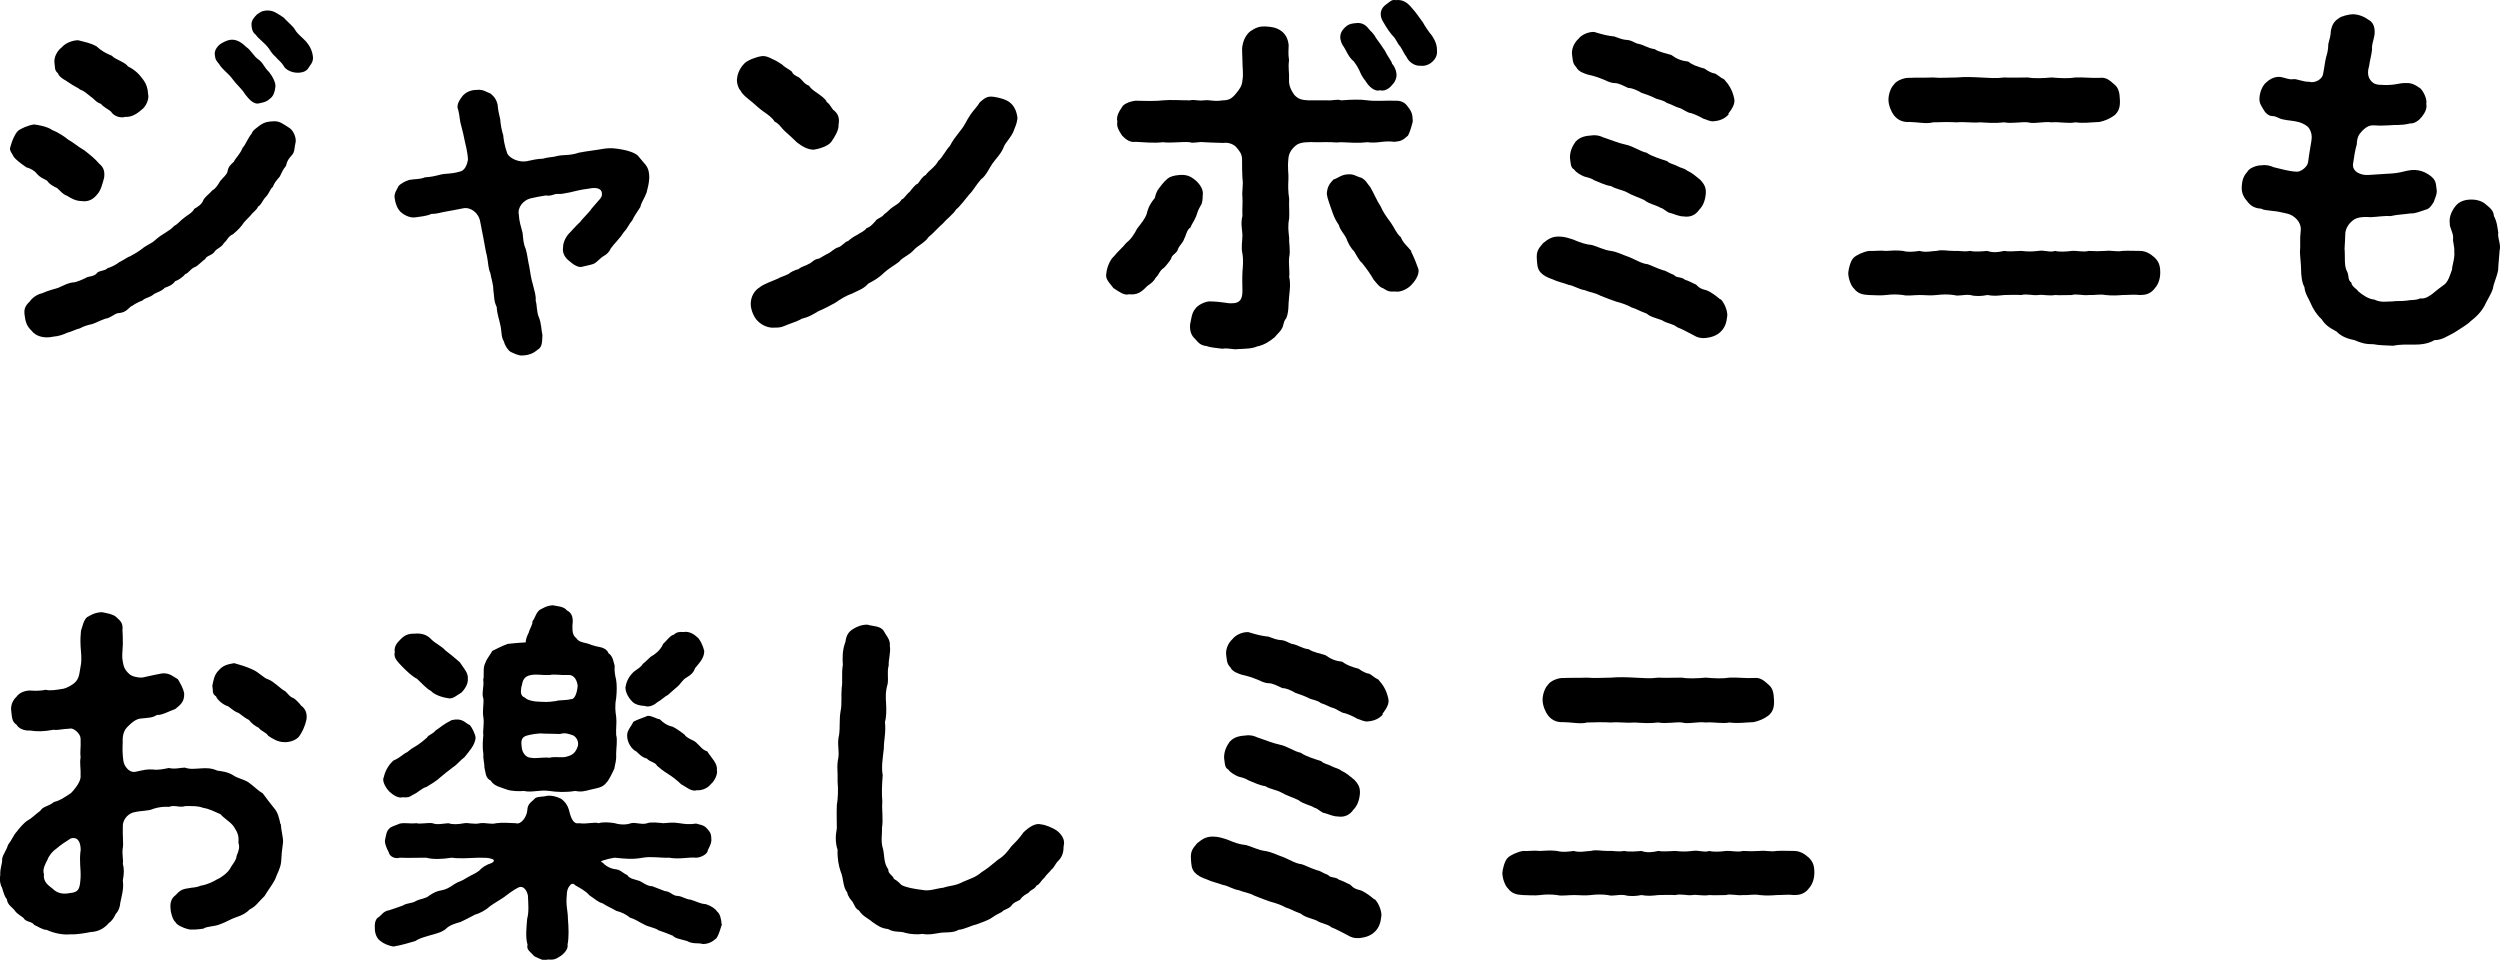
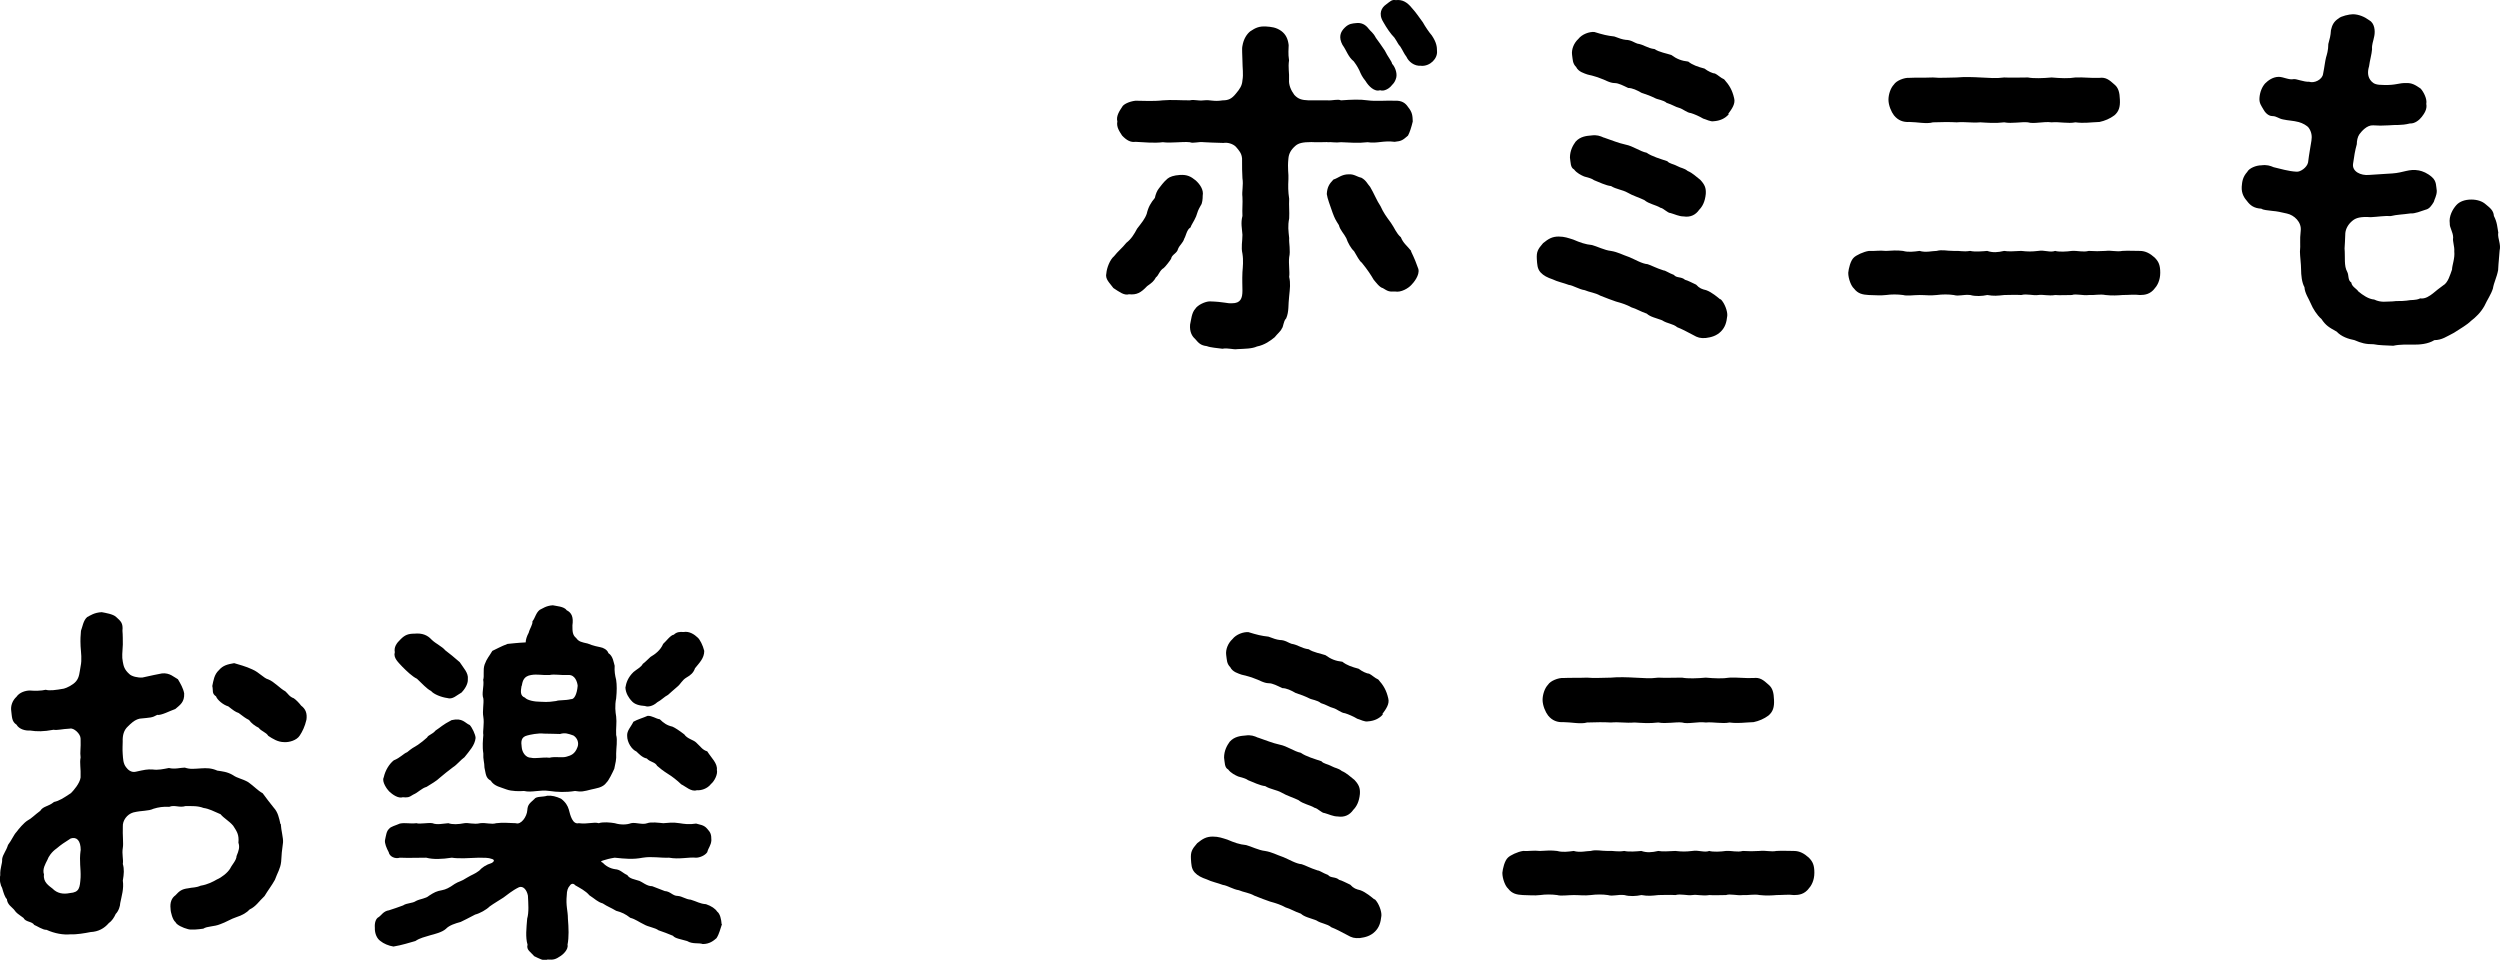
<svg xmlns="http://www.w3.org/2000/svg" id="_レイヤー_2" data-name="レイヤー 2" viewBox="0 0 200.07 76.81">
  <g id="_レイヤー_1-2" data-name="レイヤー 1">
    <g>
-       <path d="M2.94,13.89c-.18-.24-.53-.42-.83-.5-.53-.36-.83-.62-.98-.8-.18-.33-.42-.59-.3-.83.12-.47.33-.98.59-1.27.24-.21.86-.47,1.3-.53.33.03,1.1.18,1.45.44.47.18,1.04.56,1.28.77.44.24.77.56,1.3.86.53.42.83.65,1.19,1.07.33.27.47.59.39,1.13-.15.56-.27,1.01-.53,1.3-.3.39-.71.65-1.27.56-.45,0-.83-.21-1.16-.42-.39-.15-.47-.33-.8-.62-.24-.12-.59-.27-.8-.59-.42-.24-.53-.24-.83-.56ZM23.07,10.18c.42.21.65.86.59,1.19-.12.5-.06.74-.27,1.01-.3.33-.42.5-.5.89-.27.33-.3.47-.5.86-.3.36-.42.47-.56.83-.21.15-.27.5-.56.8-.27.27-.36.65-.62.77-.09.27-.36.39-.65.77-.33.36-.42.39-.65.74-.27.36-.56.56-.71.71-.36.12-.53.59-.71.68-.18.36-.53.42-.74.68-.18.33-.65.33-.77.62-.15.09-.62.56-.77.62-.39.12-.53.5-.83.59-.21.27-.65.53-.8.56-.24.33-.53.42-.83.53-.33.33-.65.36-.86.5-.39.33-.62.24-.95.53-.38.12-.65.33-.95.5-.33.33-.53.47-.98.5-.27.03-.65.42-1.01.44-.42.15-.83.36-1.01.42-.5.12-.71.18-1.04.36-.3.06-.59.24-1.04.36-.24.12-.65.27-1.07.3-.8.18-1.45-.06-1.75-.47-.42-.39-.5-.77-.56-1.25-.06-.44,0-.71.42-1.1.12-.21.53-.56.98-.65.45-.21.95-.33,1.3-.44.42-.18.8-.42,1.3-.44.33-.09.47-.15.86-.33.24-.18.62-.09.89-.36.15-.27.65-.18.89-.44.24-.06.68-.27.92-.47.42-.21.68-.42.92-.5.24-.12.68-.39.89-.56.21-.18.5-.33.89-.56.33-.27.47-.42.86-.65.39-.27.56-.33.86-.65.27-.12.47-.42.8-.65.24-.21.62-.36.8-.71.27-.15.62-.36.74-.74.18-.27.42-.42.71-.74.3-.18.44-.44.62-.74.3-.36.5-.47.59-.77.06-.39.24-.53.5-.77.15-.33.5-.59.71-1.13.24-.24.36-.68.74-1.16.03-.21.44-.47.71-.68.33-.21.53-.24.95-.27.56-.06.86.24,1.25.47ZM4.66,5.88c-.33-.24-.24-.53-.3-.83-.06-.44.18-.95.59-1.27.33-.39.95-.56,1.3-.56.56.15.95.21,1.45.47.42.39.8.59,1.25.77.3.33,1.01.47,1.3.86.56.27.92.65,1.22,1.07.24.33.36.68.38,1.13.12.42-.21,1.07-.53,1.27-.47.42-.89.59-1.28.56-.38.12-.92-.03-1.16-.42-.24-.21-.65-.39-.8-.62-.36-.09-.59-.44-.8-.56-.21-.15-.56-.5-.83-.56-.27-.21-.65-.36-.86-.53-.33-.24-.8-.42-.95-.77ZM17.55,5.14c-.21-.24-.33-.36-.36-.77-.03-.21.06-.53.42-.83.15-.09.5-.33.89-.36.44-.03.83.21,1.22.59.36.24.59.74.95.98.42.3.44.62.86,1.01.27.33.59.92.5,1.25-.03.27-.12.65-.39.86-.3.27-.44.3-.86.39-.47.15-.86-.33-1.16-.71-.24-.42-.71-.8-1.01-1.22-.3-.44-.74-.68-1.07-1.19ZM24.52,3.36c.33.39.5.8.53,1.27,0,.39-.24.59-.38.83-.15.24-.45.36-.86.36-.5,0-.98-.27-1.1-.53-.24-.39-.47-.5-.65-.74-.21-.18-.33-.33-.53-.65-.36-.5-.83-.77-1.07-1.13-.27-.18-.33-.56-.33-.77-.03-.33.18-.59.42-.83.24-.18.42-.33.89-.33s.8.27,1.25.56c.45.47.77.71.92.98.24.39.5.53.92.98Z" />
-       <path d="M51.75,15.4c-.18.5-.44.8-.5,1.16-.27.42-.5.74-.65,1.07-.27.3-.36.62-.68.95-.36.56-.8.95-1.04,1.3-.09.24-.33.5-.59.62-.21.12-.47.42-.68.56-.18.12-.5.15-.95.27-.36.15-.8-.18-1.1-.44-.24-.18-.59-.56-.5-1.1,0-.44.27-.92.56-1.19.12-.12.44-.5.83-.86.15-.24.71-.74.89-1.04.59-.71.86-.89.83-1.16.03-.33-.24-.62-1.07-.44-.77.09-1.19.24-1.51.3-.42.06-.59.15-.98.12-.21-.03-.53.21-.92.12-.42.06-1.01.18-1.25.24-.56.15-1.04.71-.92,1.3.03.53.15.89.3,1.45.06.56.06.86.27,1.36.12.42.15.86.27,1.36.09.56.15.98.27,1.36.15.62.27.92.24,1.36.12.36.06.92.27,1.36.18.44.18,1.01.27,1.39-.03.65-.03.98-.42,1.19-.3.27-.68.42-1.19.44-.3.03-.77-.21-.95-.3-.21-.12-.47-.56-.53-.83-.24-.39-.15-.83-.3-1.39-.06-.36-.24-.77-.27-1.36-.24-.5-.18-.77-.27-1.36,0-.5-.18-.95-.24-1.36-.18-.39-.15-.74-.27-1.36-.09-.3-.18-.89-.27-1.36-.09-.5-.15-.74-.27-1.39-.12-.71-.77-1.19-1.36-1.07-.71.15-.98.18-1.27.24-.59.09-.77.21-1.28.21-.39.18-.86.21-1.25.27-.53.09-1.04-.27-1.22-.44-.27-.27-.42-.71-.47-1.13-.06-.33.21-.71.33-.95.09-.12.53-.39.83-.47.47-.09.83-.03,1.27-.21.5-.03.74-.09,1.22-.21.44-.12.8-.03,1.54-.24.42-.06.62-.56.68-.98-.03-.62-.21-1.25-.27-1.54-.09-.42-.12-.62-.27-1.16-.12-.36-.12-.8-.24-1.27-.21-.44.21-.92.39-1.16.39-.39.83-.44,1.19-.44.42-.03.62.15,1.01.3.36.3.44.47.56.86.03.42.12.83.21,1.19.03.42.12.92.24,1.27.03.3.09.83.33,1.48.18.36.86.71,1.51.62.39-.09.95-.21,1.33-.21.39-.12.77-.12,1.01-.18.59-.18,1.1-.03,1.87-.3.77-.15,1.25-.18,1.9-.3.71-.12,1.13-.03,1.63.06.36.06.95.24,1.19.47.21.24.45.53.65.77.24.33.27.71.27,1.01-.03.53-.12.77-.21,1.16Z" />
-       <path d="M60.19,8.17c-.47-.39-.74-.56-.95-.95-.15-.15-.27-.53-.27-.83.03-.36.15-.86.62-1.33.24-.24.92-.5,1.33-.56.3-.06.65.09.86.21.36.15.62.33.83.47.18.21.59.39.77.56.09.3.47.36.65.53.24.21.3.42.71.59.18.27.42.42.71.62.24.18.62.42.71.68.36.27.38.56.62.71.3.27.42.59.33,1.1.03.44-.3.98-.59,1.39-.27.36-1.01.56-1.39.62-.53,0-.98-.3-1.36-.59-.21-.21-.62-.59-.89-.83-.39-.33-.47-.62-.89-.83-.18-.3-.53-.56-.89-.8-.18-.12-.62-.5-.92-.77ZM81.15,10.42c-.24.62-.68.95-.83,1.36-.18.5-.65.95-.89,1.3-.24.33-.53,1.01-.92,1.27-.44.5-.59.86-.95,1.22-.3.36-.71.92-1.04,1.19-.27.42-.77.77-1.07,1.13-.36.3-.8.83-1.13,1.07-.33.5-.92.71-1.21,1.07-.39.42-.89.56-1.16.92-.39.3-.83.53-1.22.89-.42.42-.86.65-1.25.86-.36.42-.77.53-1.3.8-.39.12-.98.47-1.3.71-.36.21-1.04.56-1.36.68-.56.33-.77.47-1.36.62-.39.24-.98.39-1.42.59-.27.12-.53.12-.83.12-.36.03-.92-.15-1.3-.56-.27-.27-.53-.86-.53-1.33,0-.56.27-1.07.71-1.33.3-.27,1.1-.53,1.48-.71.18-.12.39-.15.83-.36.12-.12.5-.33.8-.39.3-.24.53-.24.83-.42.24-.09.42-.39.8-.42.3-.15.42-.27.8-.44.18-.09.45-.39.77-.47.33-.12.5-.44.77-.5.24-.21.42-.33.74-.5.15-.12.56-.27.74-.53.27-.09.42-.24.71-.56.12-.24.47-.24.71-.56.33-.24.47-.44.71-.59.15-.12.47-.24.68-.59.21-.06.3-.33.65-.62.24-.3.42-.56.65-.65.18-.24.36-.56.62-.68.21-.33.77-.65,1.01-1.13.33-.27.59-.86.92-1.19.27-.5.42-.68.86-1.25.39-.47.45-.77.8-1.27.24-.36.56-.65.74-.98.36-.3.56-.53,1.13-.44.42.06,1.01.21,1.3.47.3.24.53.65.59,1.25-.06.47-.21.74-.3.98Z" />
      <path d="M95.25,18.22c-.27.15-.36.71-.47.86-.12.39-.36.5-.5.83-.09.39-.5.44-.56.8-.06.12-.47.65-.59.74-.33.18-.42.62-.62.74-.18.33-.33.44-.71.71-.5.53-.83.71-1.45.65-.39.12-.8-.21-1.25-.5-.3-.42-.68-.71-.56-1.19.03-.39.27-1.07.62-1.36.3-.39.62-.62.98-1.07.39-.3.62-.68.86-1.13.36-.47.62-.77.77-1.19.12-.53.33-.89.65-1.27.06-.3.18-.59.33-.77.15-.18.33-.47.68-.77.18-.15.5-.27,1.01-.3.56-.03.86.12,1.25.44.33.3.65.74.56,1.22,0,.24-.03.62-.15.77-.24.42-.24.47-.38.89-.18.42-.39.68-.45.89ZM106.22,11.37c-.3,0-.83.03-1.27,0-.71,0-1.04.09-1.28.3-.38.33-.53.65-.56,1.01-.09.83.03,1.25,0,1.66-.03.56-.03.98.06,1.57-.03.59.03.98,0,1.57-.12.62-.06.98,0,1.57-.03.39.12,1.01,0,1.54-.06.53.06,1.16,0,1.57.12.53.06.92,0,1.54-.09.71,0,1.22-.24,1.78-.24.24-.21.68-.36.83-.06.18-.36.42-.56.68-.33.27-.8.62-1.42.74-.39.18-.95.18-1.57.21-.3.06-.77-.12-1.19-.03-.42-.06-.95-.09-1.25-.21-.5-.06-.65-.24-.95-.59-.21-.18-.44-.53-.39-1.13.09-.39.12-.95.42-1.27.18-.3.8-.59,1.16-.59,1.13.03,1.39.18,1.78.15.68,0,.83-.39.83-1.01,0-.42-.03-.83,0-1.48.03-.42.09-.92,0-1.48-.12-.53,0-.98,0-1.51-.03-.5-.15-.92,0-1.51-.03-.56.03-1.01,0-1.51-.06-.47.09-.95,0-1.51-.03-.42-.03-.89-.03-1.57-.03-.42-.24-.65-.5-.95-.24-.24-.68-.36-.98-.3-.77-.03-1.19-.03-1.57-.06-.45-.06-.86.12-1.13,0-.65-.06-1.48.09-2.16,0-.71.09-1.54,0-2.19-.03-.38.06-.71-.12-1.07-.5-.21-.33-.47-.68-.38-1.13-.12-.42.18-.86.38-1.16.09-.21.56-.44,1.07-.5.65,0,1.39.06,2.19-.03.74-.06,1.3,0,2.16,0,.39-.09.59.06,1.13,0,.53-.06.74.12,1.51,0,.44,0,.71-.12,1.04-.53.33-.39.5-.65.53-1.07.09-.5,0-.98,0-1.57,0-.44-.06-.95,0-1.19.09-.56.36-.95.62-1.16.44-.3.74-.42,1.27-.39.42.03.8.06,1.22.36.36.27.53.62.59,1.13,0,.33-.06.65.03,1.22-.09.59.03.98,0,1.57-.03.39.15.83.42,1.19.3.33.59.42,1.13.44h1.48c.53.03.83-.12,1.13,0,.83-.06,1.51-.09,2.13,0,.65.09,1.51,0,2.16.03.56-.03.86.18,1.07.5.36.44.36.71.38,1.16-.12.5-.24.86-.38,1.13-.42.36-.5.44-1.07.5-.89-.12-1.42.15-2.16.03-.8.09-1.36.03-2.13,0-.47.06-.71-.03-1.1,0ZM112.92,20.11c.27.56.44.98.59,1.42.12.5-.39,1.1-.56,1.27-.24.27-.83.62-1.3.53-.5.03-.59-.03-.98-.27-.27-.06-.56-.47-.74-.68-.21-.36-.47-.77-.95-1.36-.18-.12-.39-.53-.62-.92-.24-.21-.5-.68-.62-1.04-.18-.36-.5-.65-.59-1.04-.27-.42-.33-.53-.5-.98-.21-.62-.42-1.13-.47-1.51.03-.53.18-.8.53-1.16.39-.12.65-.42,1.22-.42.44-.03.68.21,1.01.27.39.21.47.47.71.74.3.5.53,1.1.83,1.54.24.53.44.8.83,1.33.3.42.42.83.8,1.16.18.47.5.68.83,1.1ZM107.44,3.6c-.33-.62-.18-1.04.18-1.39.33-.33.62-.33.89-.36.44-.06.77.12,1.01.44.18.24.36.3.59.74.18.24.45.62.71,1.01.24.5.56.86.59,1.07.21.21.42.71.33,1.1-.12.44-.3.53-.47.74-.12.12-.5.39-.83.27-.44.15-.92-.33-1.16-.74-.27-.33-.36-.53-.5-.86-.18-.36-.33-.56-.44-.71-.45-.36-.56-.83-.89-1.3ZM113.75,5.26c-.59.06-1.04-.36-1.19-.71-.21-.27-.27-.47-.5-.83-.18-.18-.21-.33-.47-.71-.3-.3-.62-.77-.89-1.25-.42-.68-.12-1.16.21-1.39.36-.27.47-.42.8-.36.5-.06.89.15,1.27.62.33.36.56.71.89,1.16.18.33.5.8.71,1.04.38.56.42.92.42,1.25.06.59-.53,1.22-1.25,1.19Z" />
      <path d="M137.7,23.94c.33.33.56.98.53,1.33-.06.56-.18.92-.5,1.25-.36.36-.77.47-1.22.53-.44.03-.65-.03-1.01-.24-.5-.27-.95-.5-1.27-.62-.36-.3-.77-.27-1.22-.56-.47-.18-.95-.27-1.22-.53-.53-.18-.83-.39-1.22-.5-.38-.21-.74-.33-1.25-.47-.33-.12-.77-.27-1.25-.47-.42-.24-.86-.27-1.25-.44-.44-.06-.95-.39-1.27-.42-.39-.15-.95-.27-1.28-.44-.44-.15-.74-.3-.98-.56-.27-.3-.27-.65-.3-1.07-.03-.56.06-.77.5-1.27.44-.36.74-.53,1.25-.53.47,0,.77.12,1.16.24.56.24.98.39,1.51.44.36.09,1.01.42,1.51.47.56.09.89.3,1.48.5.44.18,1.01.53,1.45.56.3.09.65.3,1.28.5.15,0,.42.21.83.36.21.27.59.12.89.39.24.06.56.24.89.39.27.3.47.36.8.44.44.15.95.59,1.13.74ZM128.36,11.01c.71.24,1.1.42,1.72.56.62.12,1.19.56,1.69.65.42.3,1.13.5,1.66.68.18.21.47.21.8.39s.53.15.83.39c.42.18.65.44,1.01.71.36.39.47.65.44,1.13-.06.62-.27,1.01-.53,1.27-.27.39-.68.62-1.25.53-.36,0-.71-.18-1.04-.27-.24,0-.56-.39-.8-.42-.39-.24-.92-.3-1.3-.62-.36-.18-.95-.36-1.33-.59-.42-.24-.92-.27-1.33-.53-.38-.03-1.01-.33-1.36-.47-.21-.15-.39-.18-.8-.3-.21-.09-.59-.27-.8-.56-.3-.15-.27-.56-.33-.95,0-.56.24-.98.45-1.27.39-.44.92-.47,1.27-.5.42-.06.68.03,1.01.18ZM138.35,9.14c-.3.36-.74.53-1.19.56-.27.06-.62-.15-.86-.21-.3-.18-.71-.36-.98-.44-.33-.03-.62-.33-.95-.42-.27-.06-.56-.27-.98-.39-.27-.24-.74-.27-.95-.39-.3-.15-.68-.3-1.07-.42-.36-.21-.74-.39-1.07-.39-.38-.18-.77-.39-1.07-.39-.42,0-.86-.3-1.1-.36-.33-.15-.86-.27-1.1-.33-.24-.09-.71-.21-.89-.59-.3-.3-.27-.59-.33-.98-.06-.44.15-.95.5-1.27.3-.39.89-.59,1.28-.56.68.21,1.04.3,1.6.36.39.15.65.24.92.27.42,0,.71.24.92.3.56.09.77.36,1.39.44.33.24,1.01.36,1.33.47.45.33.83.47,1.36.53.33.27.77.42,1.3.56.27.21.65.39.83.39.21.09.47.36.74.47.42.47.65.86.8,1.51.12.44-.18.86-.47,1.25Z" />
      <path d="M172.44,23.08c-.36.47-.8.53-1.19.53-.45-.06-.86,0-1.39,0-.36.03-.83.06-1.36,0-.44-.09-.92.03-1.33,0-.47.06-1.04-.12-1.36,0-.42,0-1.01.03-1.33,0-.56.09-.98-.06-1.36,0-.42.06-.92-.12-1.36,0-.44-.03-1.01,0-1.36,0-.56.06-.83.09-1.36,0-.42.09-.95.12-1.36,0-.59-.06-.89.12-1.33,0-.39-.06-.92-.06-1.36,0-.53.06-.86,0-1.36,0-.47,0-1.04.09-1.33,0-.45-.06-.95-.06-1.36,0-.47.06-.95,0-1.39,0-.47-.03-.86-.09-1.19-.53-.21-.18-.45-.77-.45-1.25.03-.33.18-.98.45-1.22.18-.18.77-.47,1.21-.53.45.03.8-.06,1.36,0,.47-.03.89-.06,1.36,0,.44.12.86.06,1.33,0,.5.15,1.01,0,1.36,0,.47-.12.77,0,1.36,0,.53-.03.74.09,1.33,0,.36.09,1.04.03,1.36,0,.45.15.83.12,1.36,0,.33.06.8.03,1.36,0,.56.06.83.06,1.36,0,.5-.09.95.15,1.36,0,.3.09.92.06,1.33,0,.5-.03.89.12,1.36,0,.53.03.83.03,1.33,0,.5-.06.89.09,1.36,0,.5-.03.8,0,1.39,0,.47,0,.83.21,1.19.53.33.33.45.62.45,1.22s-.24,1.04-.45,1.25ZM151.57,9.23c-.21-.27-.44-.8-.44-1.25,0-.39.15-.92.44-1.22.18-.3.83-.56,1.22-.53.59-.03,1.13,0,1.9-.03.59.06,1.22,0,1.9,0,.59-.06,1.39-.03,1.9,0,.74.03,1.22.09,1.9,0,.5.03,1.33,0,1.9,0,.47.09,1.22.06,1.9,0,.68.06,1.36.09,1.9,0,.68-.03,1.19.06,1.93.03.5-.06.77.15,1.19.53.33.27.42.65.44,1.22.03.59-.09.95-.44,1.25-.36.27-.77.44-1.19.53-.8.03-1.21.12-1.93.03-.59.12-1.3-.06-1.9,0-.65-.09-1.42.15-1.9,0-.5-.06-1.27.12-1.9,0-.74.09-1.36.03-1.9,0-.77.06-1.16-.06-1.9,0-.5-.03-1.19-.03-1.9,0-.5.15-1.3-.03-1.9-.03-.47.03-.89-.12-1.22-.53Z" />
      <path d="M199.92,18.66c-.03.47.24.89.12,1.39-.03.5-.09.92-.12,1.57-.12.62-.33.95-.42,1.48-.15.47-.45.89-.68,1.39-.3.53-.68.89-1.07,1.19-.33.33-.86.62-1.36.95-.59.3-.98.59-1.57.59-.53.33-1.22.36-1.63.36-.56,0-1.13-.03-1.66.09-.53-.03-1.16-.03-1.57-.12-.65,0-.98-.09-1.54-.33-.47-.09-1.04-.27-1.42-.68-.59-.33-.86-.47-1.22-1.01-.36-.3-.71-.89-.83-1.19-.18-.44-.5-.86-.53-1.36-.21-.36-.27-.98-.27-1.42,0-.42-.09-1.07-.09-1.42.06-.53-.03-.92.06-1.66.09-.71-.53-1.27-1.1-1.39-.53-.12-.77-.18-1.16-.21-.42-.06-.71-.06-.89-.18-.59-.03-.89-.27-1.13-.59-.21-.24-.47-.59-.44-1.16.03-.44.09-.8.44-1.19.15-.3.71-.53,1.13-.53.42-.06.71.03.98.15.53.12,1.19.33,1.84.36.3.03.83-.33.92-.74.09-.74.18-1.16.27-1.75.06-.36,0-.71-.21-1.01-.12-.18-.5-.39-.8-.47-.44-.12-.86-.12-1.25-.21-.36-.06-.53-.27-.86-.27-.36,0-.62-.33-.74-.56-.15-.27-.33-.47-.3-.89.03-.47.21-.89.45-1.16.24-.24.62-.53,1.1-.53.36,0,.83.27,1.19.18.21-.03.83.24,1.22.21.44.15,1.07-.18,1.13-.62.12-.59.15-.98.24-1.33.06-.21.18-.56.18-1.07.12-.47.18-.62.21-1.1.09-.42.24-.71.62-.95.18-.18.86-.33,1.13-.33.47,0,.95.21,1.3.47.45.24.5.86.42,1.27-.09.47-.21.68-.18,1.07-.03.39-.18.89-.24,1.36-.12.39-.15.86.21,1.22.18.18.38.27.98.27.98.03,1.21-.18,1.78-.15.45-.03.74.15,1.16.44.24.27.53.83.45,1.22.09.44-.18.8-.36,1.04-.18.24-.56.56-.95.53-.71.18-1.16.09-1.69.15-.56.03-.83.03-1.25,0-.5-.03-.92.47-1.1.71-.15.21-.21.53-.21.8-.15.53-.21.95-.3,1.57s.62.95,1.27.89c.74-.06,1.54-.09,1.87-.12.92-.06,1.33-.39,2.13-.24.3.06.68.21,1.04.53.39.33.33.77.39,1.1,0,.39-.18.65-.24.89-.18.3-.36.56-.65.62-.38.12-.86.33-1.22.3-.62.09-1.07.09-1.57.21-.53-.03-1.01.06-1.6.09-.83-.06-1.19.06-1.45.27-.38.3-.56.68-.59,1.01-.03.62-.03.86-.06,1.22.06.74-.06,1.39.21,1.87.15.27.03.68.33.86.03.33.44.5.56.71.36.3.83.62,1.27.65.56.27.98.15,1.48.15.39-.06.59,0,1.1-.06.44-.09.71,0,1.1-.18.42.06.77-.21,1.01-.39.33-.27.47-.39.83-.65.39-.21.56-.86.71-1.27,0-.33.24-.89.18-1.45.03-.42-.15-.8-.09-1.1,0-.44-.3-.83-.27-1.13-.09-.59.24-1.16.53-1.48.27-.3.71-.44,1.19-.44.5,0,.89.15,1.13.36.36.3.65.5.68.95.27.53.27.89.36,1.39Z" />
      <path d="M22.47,65.94c.03.53.21,1.13.18,1.48-.09.62-.12.98-.15,1.54-.06.56-.3.89-.5,1.45-.24.44-.59.89-.83,1.3-.47.44-.68.83-1.19,1.07-.21.24-.59.47-1.07.62-.39.12-.86.42-1.28.56-.5.21-1.04.15-1.36.36-.42.06-1.01.12-1.25.03-.36-.09-.89-.33-.98-.56-.21-.15-.39-.77-.39-1.07-.06-.5.09-.86.39-1.07.3-.33.5-.5,1.01-.56.39-.09.59-.03,1.01-.21.56-.09,1.01-.33,1.3-.5.36-.15.86-.53,1.07-.89.12-.27.5-.65.5-.98.18-.44.27-.71.15-1.07.06-.65-.12-.89-.42-1.36-.33-.39-.74-.59-1.01-.92-.56-.24-.92-.44-1.36-.5-.47-.18-.92-.15-1.45-.15-.5.15-.86-.12-1.3.06-.47-.03-.86.03-1.25.15-.45.21-.89.12-1.63.3-.5.15-.86.65-.83,1.13-.03.71.06,1.36,0,1.69-.09.53.06.92,0,1.3.12.42.09.8,0,1.33.09.68-.09,1.19-.21,1.81,0,.21-.12.62-.36.86-.12.27-.3.56-.56.74-.36.42-.83.68-1.45.71-.45.09-1.16.21-1.6.18-.56.06-1.27-.06-1.93-.36-.27.03-.8-.33-.98-.39-.18-.3-.68-.21-.86-.56-.39-.3-.53-.33-.77-.68-.15-.18-.53-.39-.56-.83-.15-.12-.27-.5-.38-.89-.12-.18-.24-.65-.15-1.01-.03-.59.18-.92.15-1.3.06-.39.33-.65.47-1.13.3-.39.47-.83.68-1.04.15-.21.59-.74.89-.92.3-.15.56-.44,1.01-.77.24-.39.65-.33,1.1-.71.42-.09.74-.3,1.36-.71.18-.18.71-.77.77-1.25.03-.77-.09-1.13,0-1.6-.06-.47.03-.68,0-1.51,0-.39-.56-.89-.86-.8-.65.03-1.01.15-1.3.09-.8.15-1.33.15-1.9.06-.33.03-.86-.09-1.07-.47-.39-.24-.36-.65-.42-1.1-.06-.39.09-.83.42-1.13.24-.36.74-.5,1.07-.5.38.03.92.03,1.27-.06.3.09.77.03,1.45-.09.24-.06.74-.3.98-.59.27-.33.27-.71.36-1.19.12-.56.03-1.1,0-1.6-.03-.62,0-.83.03-1.25.12-.3.18-.83.5-1.1.24-.12.56-.36,1.16-.39.3.06.92.15,1.16.39.36.33.56.47.5,1.1.03.3.03.86.03,1.1-.03.65-.09.95,0,1.39.06.33.12.62.53.98.18.18.68.3,1.04.27.8-.18,1.1-.24,1.57-.33.62-.06.95.3,1.27.47.21.36.42.71.5,1.13.03.71-.33.92-.71,1.25-.44.15-1.13.53-1.45.47-.42.24-.53.21-1.39.3-.44.09-.74.42-.95.62-.33.3-.44.71-.42,1.22,0,.24-.03.59,0,.98.03.39.03.77.27,1.07.15.21.42.44.77.36.68-.15.92-.21,1.36-.18.44.06.83-.03,1.3-.12.47.12.92-.03,1.27-.03.45.15.74.09,1.3.06.44-.03.83-.03,1.3.18.39.06.8.09,1.25.36.39.27.71.27,1.22.56.47.33.77.68,1.16.89.21.3.65.86.89,1.16.33.36.42.8.53,1.3ZM6.46,68.05c0-.8-.33-1.1-.8-.95-.56.36-.74.47-1.13.8-.39.27-.65.65-.74.92-.15.3-.42.74-.27,1.16-.09.62.42.92.68,1.13.38.39.86.47,1.39.36.77-.06.8-.42.86-1.25.03-.74-.12-1.25,0-2.16ZM24.52,57.61c-.12.53-.33.95-.53,1.25-.24.39-.86.56-1.25.53-.5,0-.92-.27-1.27-.5-.18-.3-.56-.36-.77-.65-.27-.12-.62-.39-.77-.62-.3-.15-.44-.27-.83-.56-.27-.09-.42-.21-.83-.53-.42-.12-.89-.53-.98-.8-.36-.24-.21-.44-.3-.83.09-.44.15-.92.53-1.27.33-.39.71-.47,1.22-.56.3.09.98.27,1.45.5.56.24.92.71,1.28.8.47.18.95.74,1.36.95.21.18.33.44.68.56.18.12.44.39.59.59.36.27.5.62.42,1.16Z" />
      <path d="M57.78,73.95c-.15.42-.21.77-.44,1.13-.24.21-.56.47-1.1.47-.33-.12-.8.03-1.25-.24-.5-.15-.98-.21-1.13-.42-.5-.21-.68-.27-1.16-.44-.27-.21-.83-.27-1.16-.47-.39-.18-.68-.42-1.1-.53-.38-.3-.68-.44-1.13-.56-.45-.27-.68-.33-1.07-.59-.42-.12-.62-.36-1.07-.65-.3-.36-.77-.59-1.13-.8-.15-.18-.33-.15-.44.03-.15.15-.24.42-.24.74-.09.89.09,1.25.09,1.9.06.74.09,1.48-.03,2.08.09.39-.39.8-.53.89-.44.3-.59.33-1.07.3-.3.15-.68-.09-1.07-.27-.27-.33-.65-.5-.53-.92-.18-.59-.09-1.33-.03-2.08.15-.53.09-1.19.06-1.84-.09-.47-.38-.8-.71-.68-.56.27-.95.62-1.25.83-.27.18-.77.47-1.1.71-.27.27-.8.56-1.16.65-.53.27-.89.47-1.16.59-.44.12-.92.27-1.19.56-.3.27-.92.42-1.22.5-.47.15-.83.21-1.22.47-.44.12-1.07.33-1.75.44-.39-.06-.8-.24-1.04-.44-.27-.18-.47-.59-.45-1.07-.03-.36.06-.74.33-.86.18-.12.36-.47.8-.53.27-.09.83-.27,1.13-.39.3-.21.74-.15,1.04-.36.36-.18.77-.18,1.04-.42.42-.27.59-.36,1.04-.44.3-.06.56-.18,1.01-.5.33-.21.5-.18.98-.5.45-.27.59-.27.98-.56.21-.24.53-.47,1.01-.62.24-.15.21-.27-.03-.33-.21-.09-.59-.09-1.01-.09-.74.03-1.6.09-2.16,0-.8.12-1.48.15-2.05,0-.74,0-1.42.03-2.11,0-.38.12-.83-.09-.89-.44-.18-.33-.33-.71-.3-.95.09-.42.12-.74.33-.92.12-.18.53-.27.86-.42.45-.09.77.03,1.33-.03.27.09.92-.06,1.28,0,.36.15.86.03,1.27,0,.36.12.8.09,1.28,0,.3-.06.77.12,1.27,0,.45-.06.89.12,1.28,0,.56-.06.83-.03,1.57,0,.42.15.89-.53.92-1.04.03-.47.21-.56.56-.89.15-.24.68-.15,1.04-.27.36-.03.71.06,1.1.24.36.27.53.56.62.86.12.47.3,1.22.8,1.1.74.09,1.19-.12,1.6,0,.33-.12.95-.06,1.28,0,.5.15.98.12,1.3,0,.39-.09.89.15,1.3,0,.3-.12.95-.03,1.28,0,.44-.03.74-.09,1.3,0,.38.06.77.12,1.33.03.27.09.62.09.89.42.27.3.33.44.33.92-.03.42-.24.59-.33.95-.18.27-.62.44-.89.44-.62-.06-1.33.15-2.17,0-.71.03-1.36-.12-2.1,0-.8.15-1.36.09-2.25,0-.39.06-.71.15-.89.21-.12.03-.18.06-.18.09-.03.03,0,.06.06.06.33.33.65.5,1.04.56.44.03.59.3.98.47.18.3.56.33.98.47.18.06.62.44,1.01.42.24.09.56.21,1.01.39.47.03.62.39,1.04.39.38.03.62.27,1.04.3.5.15.74.33,1.22.36.44.15.74.36.89.59.24.18.33.62.36,1.01ZM30.71,62.21c.12-.56.44-1.07.8-1.36.53-.21.8-.56,1.07-.65.36-.3.47-.36.86-.59q.39-.27.74-.59c.09-.21.42-.24.68-.56.42-.27.53-.44,1.28-.83.89-.21,1.07.24,1.45.39.18.18.47.77.47,1.04-.06.59-.5,1.04-.89,1.54-.27.18-.62.62-.92.8-.44.33-.68.53-1.04.83-.27.27-.74.53-1.07.74-.42.12-.65.44-1.07.62-.36.24-.47.24-.83.21-.36.12-.83-.21-1.1-.47-.18-.18-.59-.77-.44-1.1ZM31.6,52.22c-.09-.42.12-.74.47-1.07.33-.33.59-.44,1.1-.44.62-.06,1.04.12,1.36.47.33.33.86.56,1.1.86.21.15.86.68,1.16.95.3.47.71.86.65,1.36.03.42-.3.86-.5,1.07-.39.21-.71.59-1.16.44-.45-.06-1.07-.3-1.28-.56-.36-.18-.71-.59-1.13-.98-.38-.18-.83-.62-1.16-.95-.33-.36-.74-.71-.62-1.16ZM38.66,54.44c.12-.36-.03-.8.12-1.25.18-.5.36-.65.62-1.1.33-.15.68-.36,1.22-.56.33-.03.8-.09,1.45-.12,0-.21.09-.5.24-.77.09-.36.33-.65.3-.92.21-.24.27-.68.59-.92.21-.09.5-.33,1.04-.36.24.06.92.09,1.1.39.42.21.56.56.47,1.22,0,.47,0,.77.3,1.01.21.3.44.33.92.44.42.18.89.27,1.04.3.18.03.53.18.62.47.38.24.42.77.5,1.01-.03.44.03.77.12,1.13.06.42.06.86,0,1.48-.12.59-.06,1.1,0,1.45.06.5-.03.92,0,1.48.12.39,0,1.07,0,1.48.03.5-.06.77-.15,1.22-.15.33-.45.95-.62,1.1-.3.44-.89.47-1.22.56-.59.15-.8.21-1.3.12-.71.12-1.45.09-2.04,0-.8-.12-1.39.15-2.05,0-.33.03-.98.03-1.39-.12-.44-.18-.98-.24-1.27-.71-.42-.21-.39-.59-.5-1.04,0-.42-.12-.65-.09-1.13-.09-.56-.03-1.1,0-1.48-.06-.33.09-.89,0-1.45-.09-.47.06-1.1,0-1.48-.15-.39.06-.92,0-1.45ZM41.74,54.88c-.06.39-.15.8.27.95.18.21.74.33,1.25.33.24,0,.5.06,1.25-.06.21-.09.71-.03,1.19-.15.24.03.47-.36.53-1.07-.03-.3-.21-.89-.74-.86-.65.03-1.1-.09-1.51,0-.59.03-.98-.09-1.48,0-.56.09-.68.44-.74.86ZM46.22,59.78c.12-.33,0-.71-.33-.92-.42-.15-.68-.24-1.07-.12-.21,0-.8-.03-1.3-.03-.42-.06-1.13.09-1.33.15-.5.12-.5.5-.44.92.03.44.33.86.74.86.38.09.92-.06,1.48,0,.47-.12,1.04.03,1.39-.09.3-.09.65-.18.86-.77ZM50.52,56.07c-.18-.21-.44-.56-.47-1.04.06-.39.21-.83.65-1.25.24-.21.62-.39.74-.65.24-.18.3-.27.62-.56.36-.21.8-.53,1.01-1.04.24-.21.59-.71.86-.74.21-.21.47-.24.77-.21.47-.09.89.21,1.13.44.18.15.42.62.53,1.07,0,.59-.39.95-.74,1.39-.12.36-.36.56-.68.74-.36.21-.47.53-.74.74-.27.24-.62.53-.74.65-.3.15-.53.42-.86.59-.36.33-.77.39-.98.3-.44-.03-.86-.12-1.1-.44ZM55.71,59.42c.39.36.5.59.89.71.33.53.83.95.77,1.48.09.36-.21.92-.47,1.13-.3.39-.8.53-1.13.5-.45.15-.89-.3-1.25-.47-.3-.3-.8-.68-1.01-.8-.47-.3-.68-.47-.92-.68-.18-.33-.53-.27-.83-.59-.36-.06-.68-.42-.83-.56-.36-.15-.74-.71-.74-1.25-.03-.42.3-.71.5-1.13.3-.18.83-.33,1.13-.47.36-.03.68.24.98.27.3.3.59.5,1.01.59.21.09.53.3.95.62.24.36.74.44.95.65Z" />
-       <path d="M85.12,67.72c0,.44-.09.83-.42,1.16-.27.27-.36.59-.56.71-.09.15-.39.39-.56.65-.3.27-.39.56-.62.62-.21.36-.44.3-.65.59-.21.12-.47.24-.68.56-.27.15-.53.21-.71.5-.27.27-.59.27-.74.47-.21.12-.5.24-.74.42-.36.27-.95.44-1.33.59-.42.09-.95.39-1.39.42-.42.27-1.1.18-1.45.24-.62.09-.86.18-1.45.09-.36.06-.98.03-1.39-.09-.38-.15-.86,0-1.36-.3-.56-.06-.83-.27-1.25-.56-.33-.3-.77-.44-1.07-.92-.33-.18-.33-.39-.53-.71-.12-.15-.36-.39-.42-.74-.36-.44-.27-1.07-.53-1.69-.15-.42-.27-1.04-.24-1.72-.18-.53-.18-1.13-.06-1.72,0-.5-.03-1.19,0-1.87.09-.5.12-1.25.06-1.87.03-.74-.09-1.27.06-1.9.09-.62-.12-1.13.06-1.84.09-.65,0-1.22.12-1.9.12-.53.03-1.27.09-1.87.09-.47-.03-1.1.09-1.84-.03-.44-.06-1.16.21-1.84.06-.47.21-.77.59-1.01.33-.21.71-.36,1.16-.36.53.15.95.09,1.27.44.24.44.59.77.53,1.25.09.53-.12,1.13-.09,1.57-.15.53,0,1.01-.09,1.51-.18.59-.15,1.07-.12,1.51.03.56.03,1.1-.09,1.51.09.86-.09,1.42-.09,2.13-.09.83-.21,1.45-.09,2.13-.06.77-.09,1.42-.03,2.13-.06.62.09,1.36-.03,2.1.03.47-.12,1.07.09,1.69.12.5.03,1.07.42,1.63-.03.36.39.47.44.74.33.18.47.36.62.5.42.21.98.3,1.66.39.59.12,1.1-.12,1.69-.18.5-.18.92-.12,1.57-.47.62-.27,1.01-.36,1.48-.77.36-.21.83-.59,1.33-1.01.5-.3.8-.71,1.04-1.04.24-.24.71-.71.98-1.13.45-.44.98-.77,1.39-.65.36.03.95.27,1.28.5.36.27.68.71.56,1.19Z" />
      <path d="M110.02,71.96c.33.33.56.98.53,1.33-.06.56-.18.92-.5,1.25-.36.36-.77.47-1.22.53-.44.03-.65-.03-1.01-.24-.5-.27-.95-.5-1.27-.62-.36-.3-.77-.27-1.22-.56-.47-.18-.95-.27-1.22-.53-.53-.18-.83-.39-1.22-.5-.38-.21-.74-.33-1.25-.47-.33-.12-.77-.27-1.25-.47-.42-.24-.86-.27-1.25-.44-.44-.06-.95-.39-1.27-.42-.39-.15-.95-.27-1.28-.44-.44-.15-.74-.3-.98-.56-.27-.3-.27-.65-.3-1.07-.03-.56.06-.77.5-1.27.44-.36.74-.53,1.25-.53.47,0,.77.12,1.16.24.56.24.98.39,1.51.44.36.09,1.01.42,1.51.47.56.09.89.3,1.48.5.44.18,1.01.53,1.45.56.3.09.65.3,1.28.5.15,0,.42.21.83.36.21.27.59.12.89.39.24.06.56.24.89.39.27.3.47.36.8.44.44.15.95.59,1.13.74ZM100.68,59.03c.71.24,1.1.42,1.72.56.62.12,1.19.56,1.69.65.42.3,1.13.5,1.66.68.18.21.47.21.8.39s.53.15.83.39c.42.18.65.44,1.01.71.36.39.47.65.44,1.13-.06.62-.27,1.01-.53,1.27-.27.39-.68.62-1.25.53-.36,0-.71-.18-1.04-.27-.24,0-.56-.39-.8-.42-.38-.24-.92-.3-1.3-.62-.36-.18-.95-.36-1.33-.59-.42-.24-.92-.27-1.33-.53-.38-.03-1.01-.33-1.36-.47-.21-.15-.39-.18-.8-.3-.21-.09-.59-.27-.8-.56-.3-.15-.27-.56-.33-.95,0-.56.24-.98.45-1.27.39-.44.92-.47,1.27-.5.42-.06.68.03,1.01.18ZM110.67,57.17c-.3.36-.74.53-1.19.56-.27.06-.62-.15-.86-.21-.3-.18-.71-.36-.98-.44-.33-.03-.62-.33-.95-.42-.27-.06-.56-.27-.98-.39-.27-.24-.74-.27-.95-.39-.3-.15-.68-.3-1.07-.42-.36-.21-.74-.39-1.07-.39-.38-.18-.77-.39-1.07-.39-.42,0-.86-.3-1.1-.36-.33-.15-.86-.27-1.1-.33-.24-.09-.71-.21-.89-.59-.3-.3-.27-.59-.33-.98-.06-.44.15-.95.5-1.27.3-.39.89-.59,1.28-.56.68.21,1.04.3,1.6.36.39.15.65.24.92.27.42,0,.71.24.92.3.56.09.77.36,1.39.44.33.24,1.01.36,1.33.47.45.33.83.47,1.36.53.33.27.77.42,1.3.56.27.21.65.39.83.39.21.09.47.36.74.47.42.47.65.86.8,1.51.12.44-.18.86-.47,1.25Z" />
-       <path d="M144.76,71.1c-.36.47-.8.53-1.19.53-.45-.06-.86,0-1.39,0-.36.03-.83.06-1.36,0-.44-.09-.92.03-1.33,0-.47.06-1.04-.12-1.36,0-.42,0-1.01.03-1.33,0-.56.09-.98-.06-1.36,0-.42.06-.92-.12-1.36,0-.45-.03-1.01,0-1.36,0-.56.06-.83.09-1.36,0-.42.09-.95.12-1.36,0-.59-.06-.89.12-1.33,0-.39-.06-.92-.06-1.36,0-.53.06-.86,0-1.36,0-.47,0-1.04.09-1.33,0-.44-.06-.95-.06-1.36,0-.47.06-.95,0-1.39,0-.47-.03-.86-.09-1.19-.53-.21-.18-.45-.77-.45-1.25.03-.33.18-.98.45-1.22.18-.18.77-.47,1.21-.53.45.03.8-.06,1.36,0,.47-.03.89-.06,1.36,0,.45.12.86.06,1.33,0,.5.15,1.01,0,1.36,0,.47-.12.77,0,1.36,0,.53-.03.74.09,1.33,0,.36.09,1.04.03,1.36,0,.45.15.83.12,1.36,0,.33.06.8.03,1.36,0,.56.06.83.06,1.36,0,.5-.09.95.15,1.36,0,.3.09.92.06,1.33,0,.5-.03.89.12,1.36,0,.53.03.83.03,1.33,0,.5-.06.89.09,1.36,0,.5-.03.8,0,1.39,0,.47,0,.83.21,1.19.53.33.33.45.62.45,1.22s-.24,1.04-.45,1.25ZM123.89,57.26c-.21-.27-.44-.8-.44-1.25,0-.39.15-.92.44-1.22.18-.3.83-.56,1.22-.53.59-.03,1.13,0,1.9-.03.59.06,1.22,0,1.9,0,.59-.06,1.39-.03,1.9,0,.74.03,1.22.09,1.9,0,.5.03,1.33,0,1.9,0,.47.09,1.22.06,1.9,0,.68.06,1.36.09,1.9,0,.68-.03,1.19.06,1.93.03.5-.06.77.15,1.19.53.33.27.42.65.44,1.22.03.59-.09.95-.44,1.25-.36.27-.77.44-1.19.53-.8.03-1.21.12-1.93.03-.59.12-1.3-.06-1.9,0-.65-.09-1.42.15-1.9,0-.5-.06-1.27.12-1.9,0-.74.09-1.36.03-1.9,0-.77.06-1.16-.06-1.9,0-.5-.03-1.19-.03-1.9,0-.5.15-1.3-.03-1.9-.03-.47.03-.89-.12-1.22-.53Z" />
+       <path d="M144.76,71.1c-.36.47-.8.53-1.19.53-.45-.06-.86,0-1.39,0-.36.03-.83.06-1.36,0-.44-.09-.92.03-1.33,0-.47.06-1.04-.12-1.36,0-.42,0-1.01.03-1.33,0-.56.09-.98-.06-1.36,0-.42.06-.92-.12-1.36,0-.45-.03-1.01,0-1.36,0-.56.06-.83.09-1.36,0-.42.09-.95.12-1.36,0-.59-.06-.89.12-1.33,0-.39-.06-.92-.06-1.36,0-.53.06-.86,0-1.36,0-.47,0-1.04.09-1.33,0-.44-.06-.95-.06-1.36,0-.47.06-.95,0-1.39,0-.47-.03-.86-.09-1.19-.53-.21-.18-.45-.77-.45-1.25.03-.33.18-.98.45-1.22.18-.18.77-.47,1.21-.53.45.03.8-.06,1.36,0,.47-.03.89-.06,1.36,0,.45.12.86.06,1.33,0,.5.15,1.01,0,1.36,0,.47-.12.77,0,1.36,0,.53-.03.74.09,1.33,0,.36.09,1.04.03,1.36,0,.45.15.83.12,1.36,0,.33.06.8.03,1.36,0,.56.06.83.06,1.36,0,.5-.09.95.15,1.36,0,.3.09.92.06,1.33,0,.5-.03.89.12,1.36,0,.53.03.83.03,1.33,0,.5-.06.89.09,1.36,0,.5-.03.8,0,1.39,0,.47,0,.83.21,1.19.53.33.33.45.62.45,1.22s-.24,1.04-.45,1.25M123.89,57.26c-.21-.27-.44-.8-.44-1.25,0-.39.15-.92.44-1.22.18-.3.83-.56,1.22-.53.59-.03,1.13,0,1.9-.03.59.06,1.22,0,1.9,0,.59-.06,1.39-.03,1.9,0,.74.03,1.22.09,1.9,0,.5.03,1.33,0,1.9,0,.47.09,1.22.06,1.9,0,.68.06,1.36.09,1.9,0,.68-.03,1.19.06,1.93.03.5-.06.77.15,1.19.53.33.27.42.65.44,1.22.03.59-.09.95-.44,1.25-.36.27-.77.44-1.19.53-.8.03-1.21.12-1.93.03-.59.12-1.3-.06-1.9,0-.65-.09-1.42.15-1.9,0-.5-.06-1.27.12-1.9,0-.74.09-1.36.03-1.9,0-.77.06-1.16-.06-1.9,0-.5-.03-1.19-.03-1.9,0-.5.15-1.3-.03-1.9-.03-.47.03-.89-.12-1.22-.53Z" />
    </g>
  </g>
</svg>